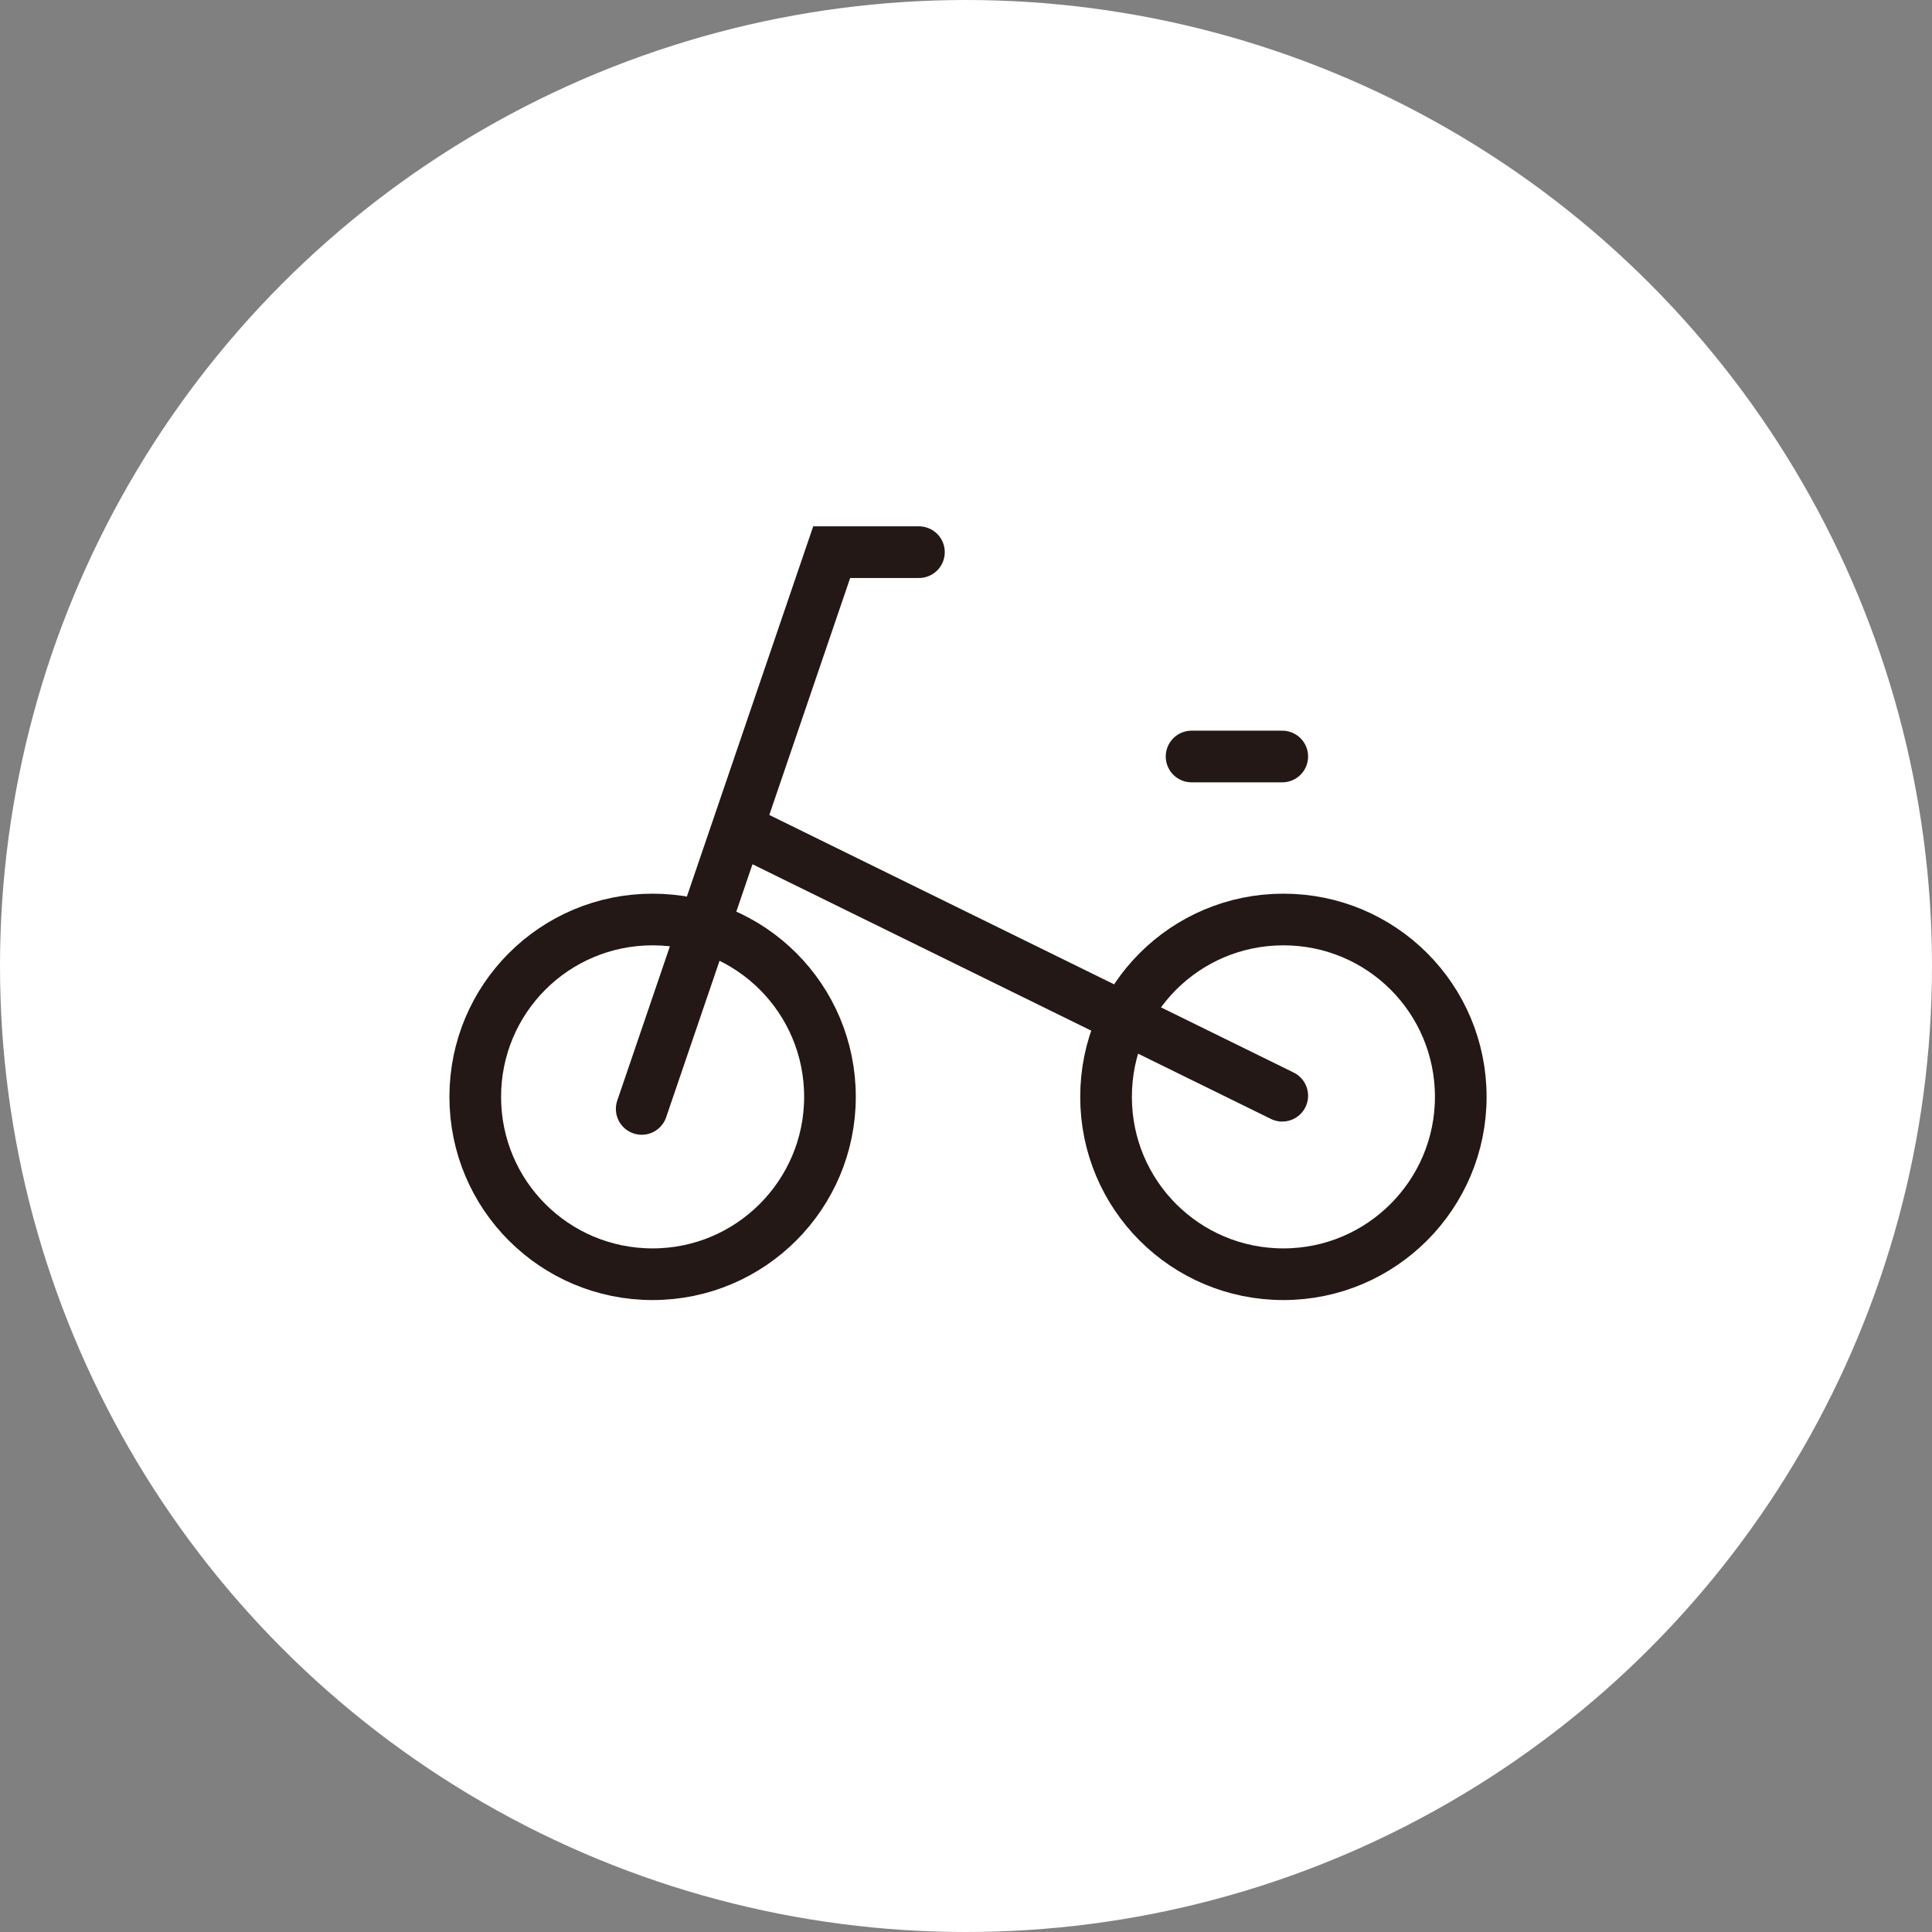
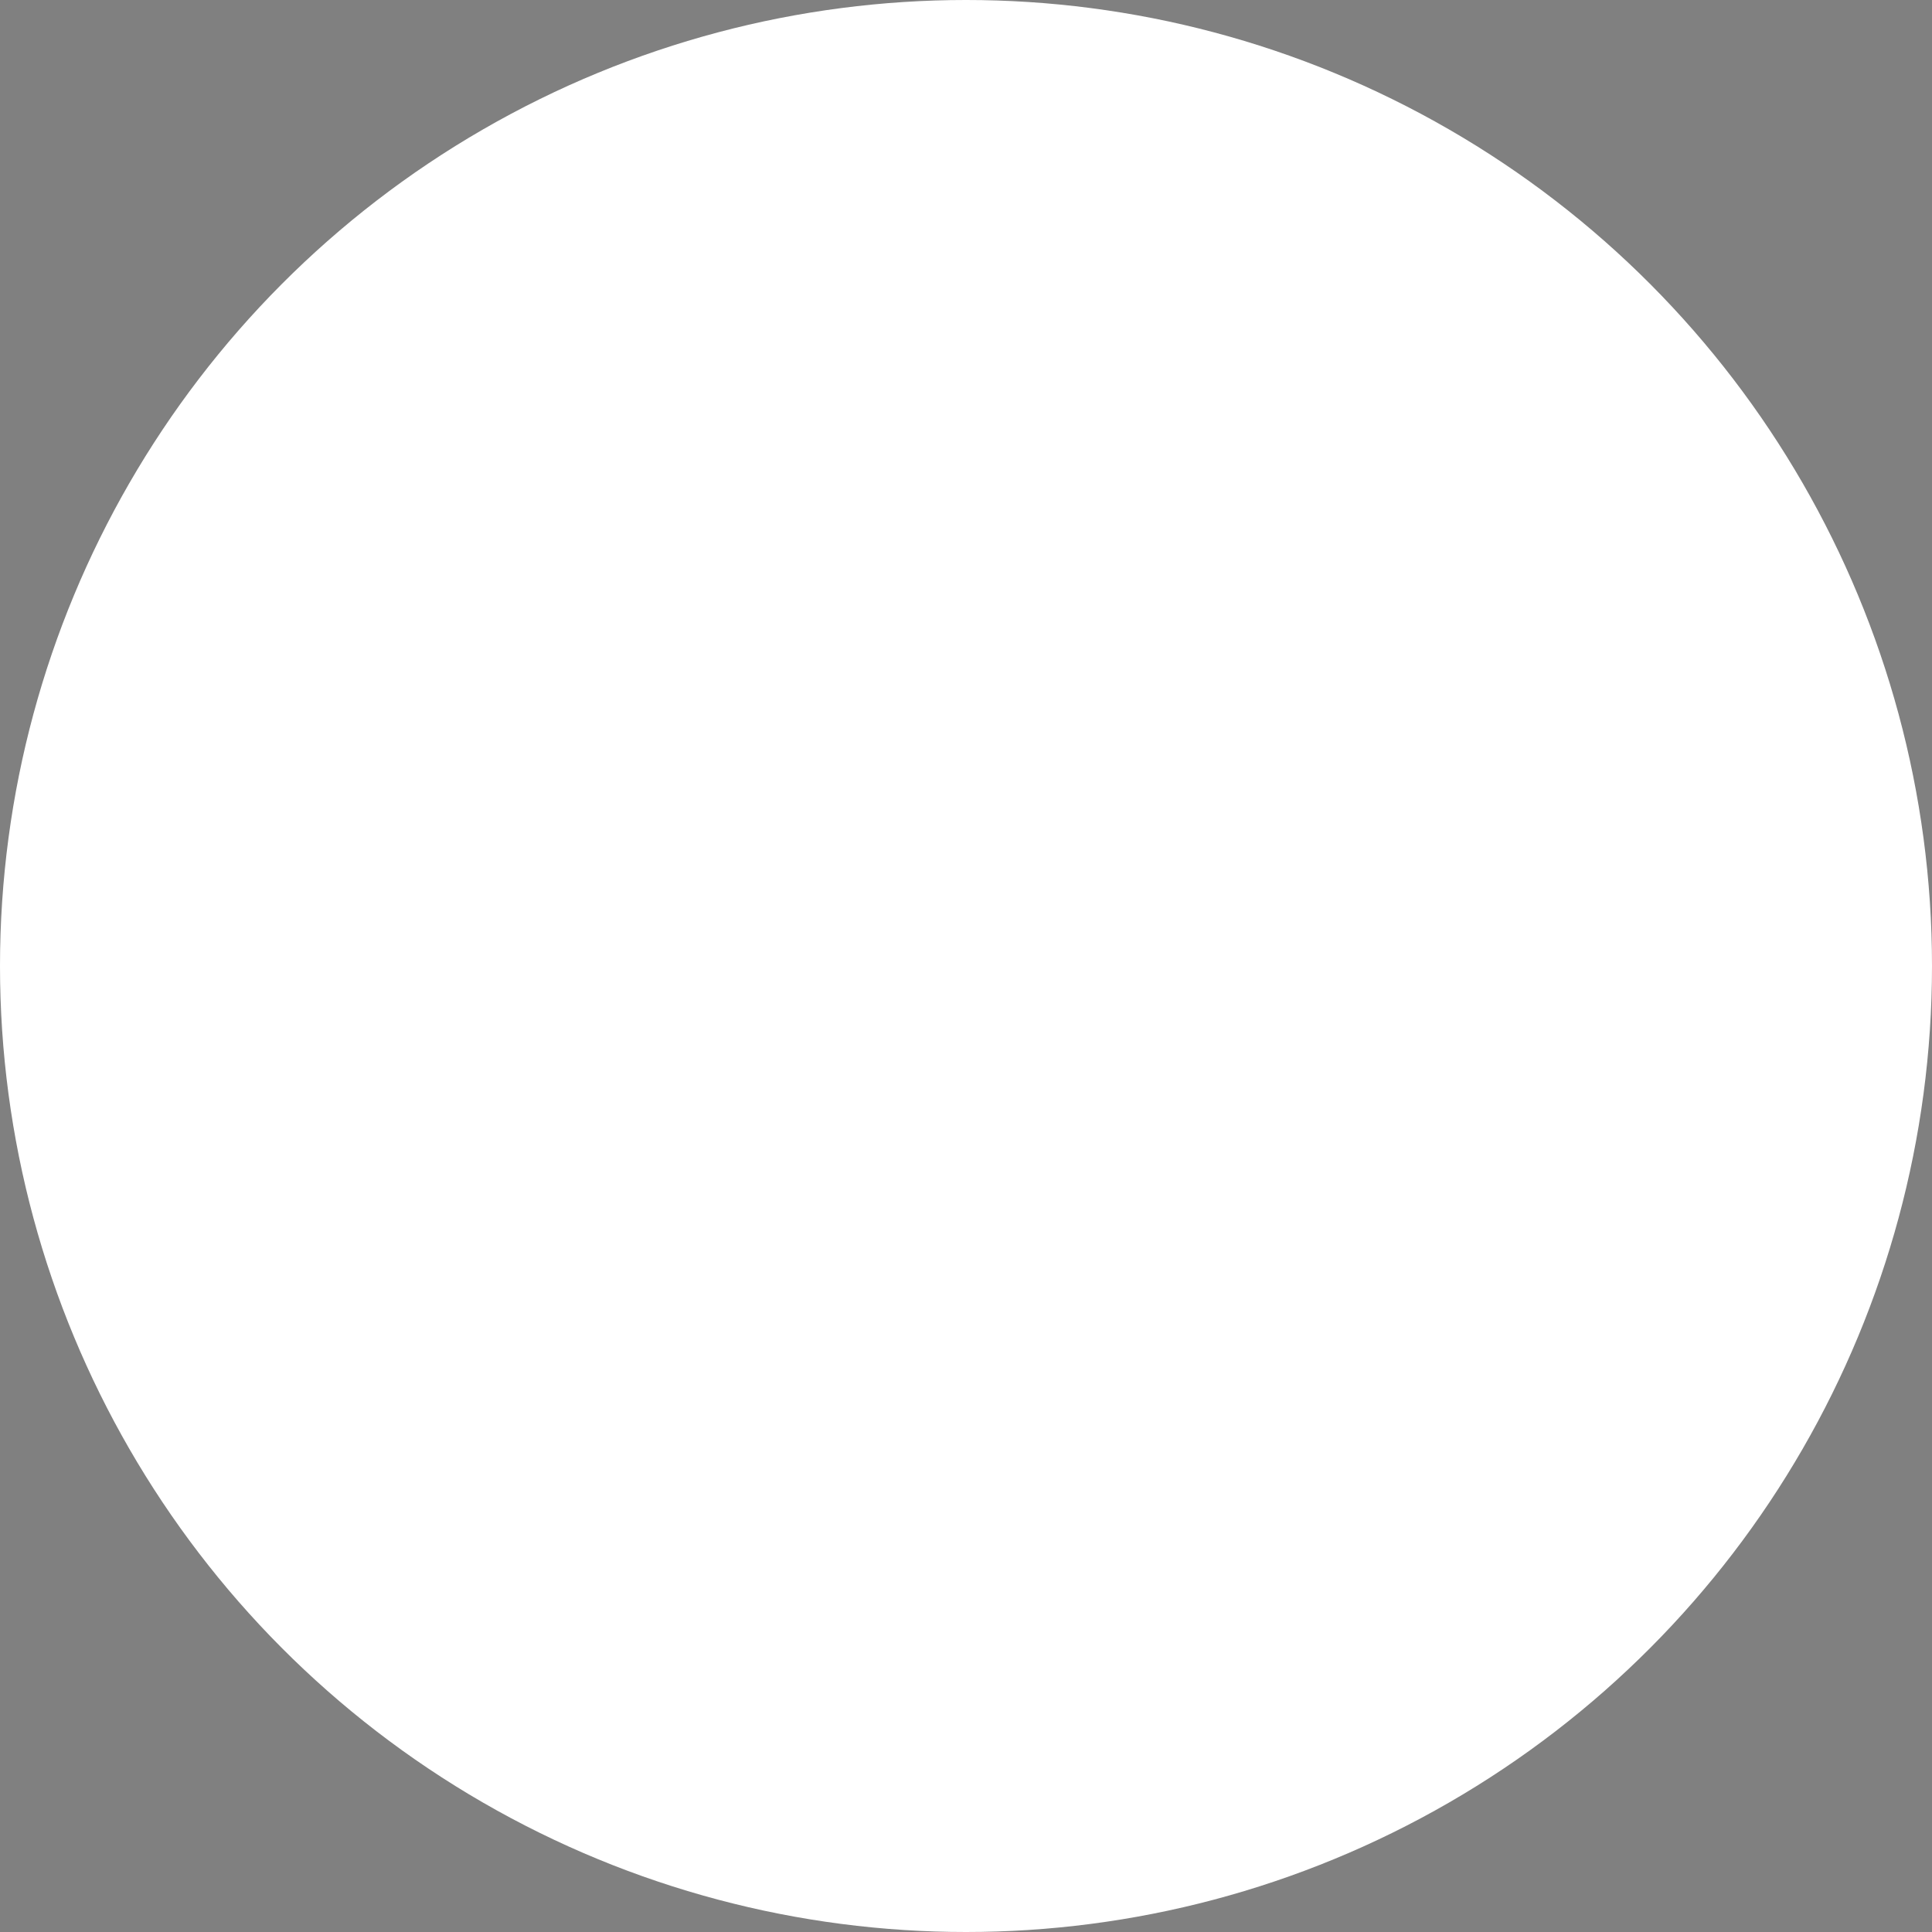
<svg xmlns="http://www.w3.org/2000/svg" id="b" viewBox="0 0 33.66 33.66">
  <rect x="0" y="0" width="33.66" height="33.66" fill="#808080" stroke="none" />
  <g id="c">
    <circle cx="16.83" cy="16.83" r="16.83" fill="#fff" stroke-width="0" />
-     <polyline points="11.18 19.32 14.49 9.62 16.01 9.62" fill="none" stroke="#231815" stroke-linecap="round" stroke-miterlimit="10" stroke-width=".9" />
-     <line x1="13.2" y1="14.6" x2="22.34" y2="19.09" fill="none" stroke="#231815" stroke-linecap="round" stroke-miterlimit="10" stroke-width=".9" />
-     <line x1="20.76" y1="13.18" x2="22.34" y2="13.18" fill="none" stroke="#231815" stroke-linecap="round" stroke-miterlimit="10" stroke-width=".9" />
-     <path d="M25.45,19.11c0,1.7-1.38,3.09-3.09,3.09s-3.09-1.38-3.09-3.09,1.38-3.09,3.09-3.09,3.09,1.38,3.09,3.09Z" fill="none" stroke="#231815" stroke-linecap="round" stroke-miterlimit="10" stroke-width=".9" />
-     <path d="M14.46,19.11c0,1.7-1.38,3.09-3.09,3.09s-3.09-1.38-3.09-3.09,1.38-3.09,3.09-3.09,3.09,1.38,3.09,3.09Z" fill="none" stroke="#231815" stroke-linecap="round" stroke-miterlimit="10" stroke-width=".9" />
  </g>
</svg>